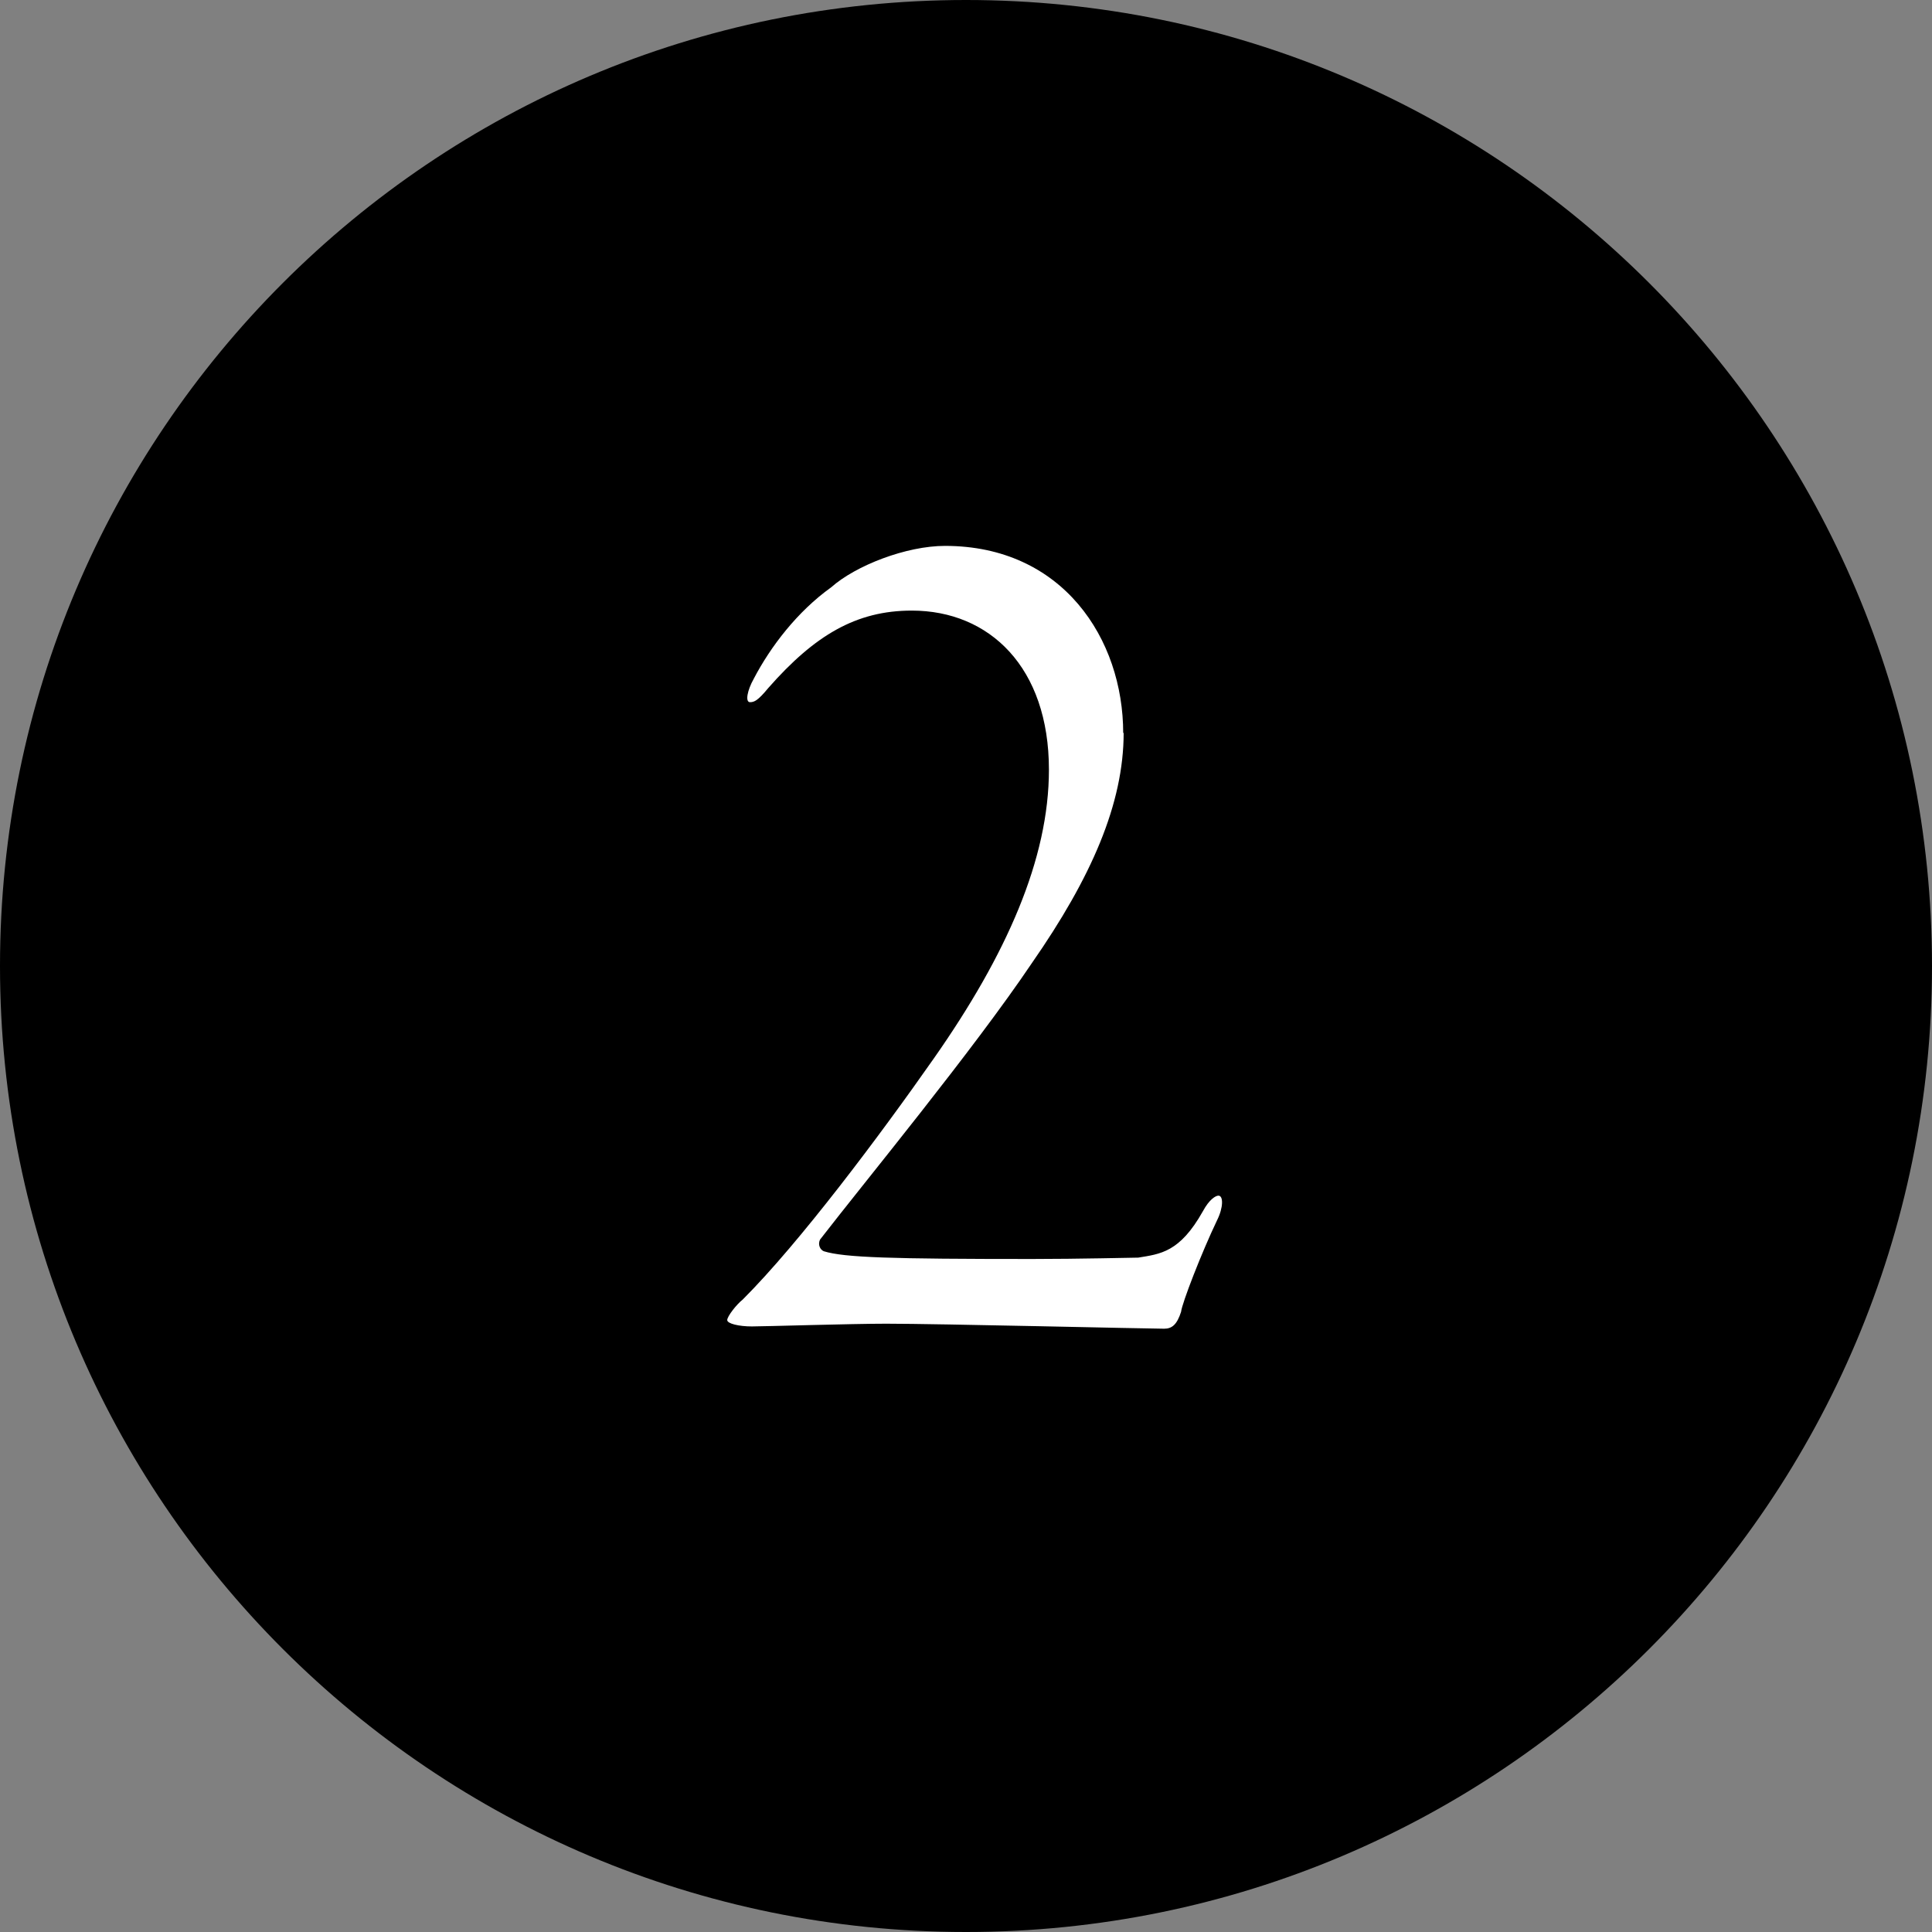
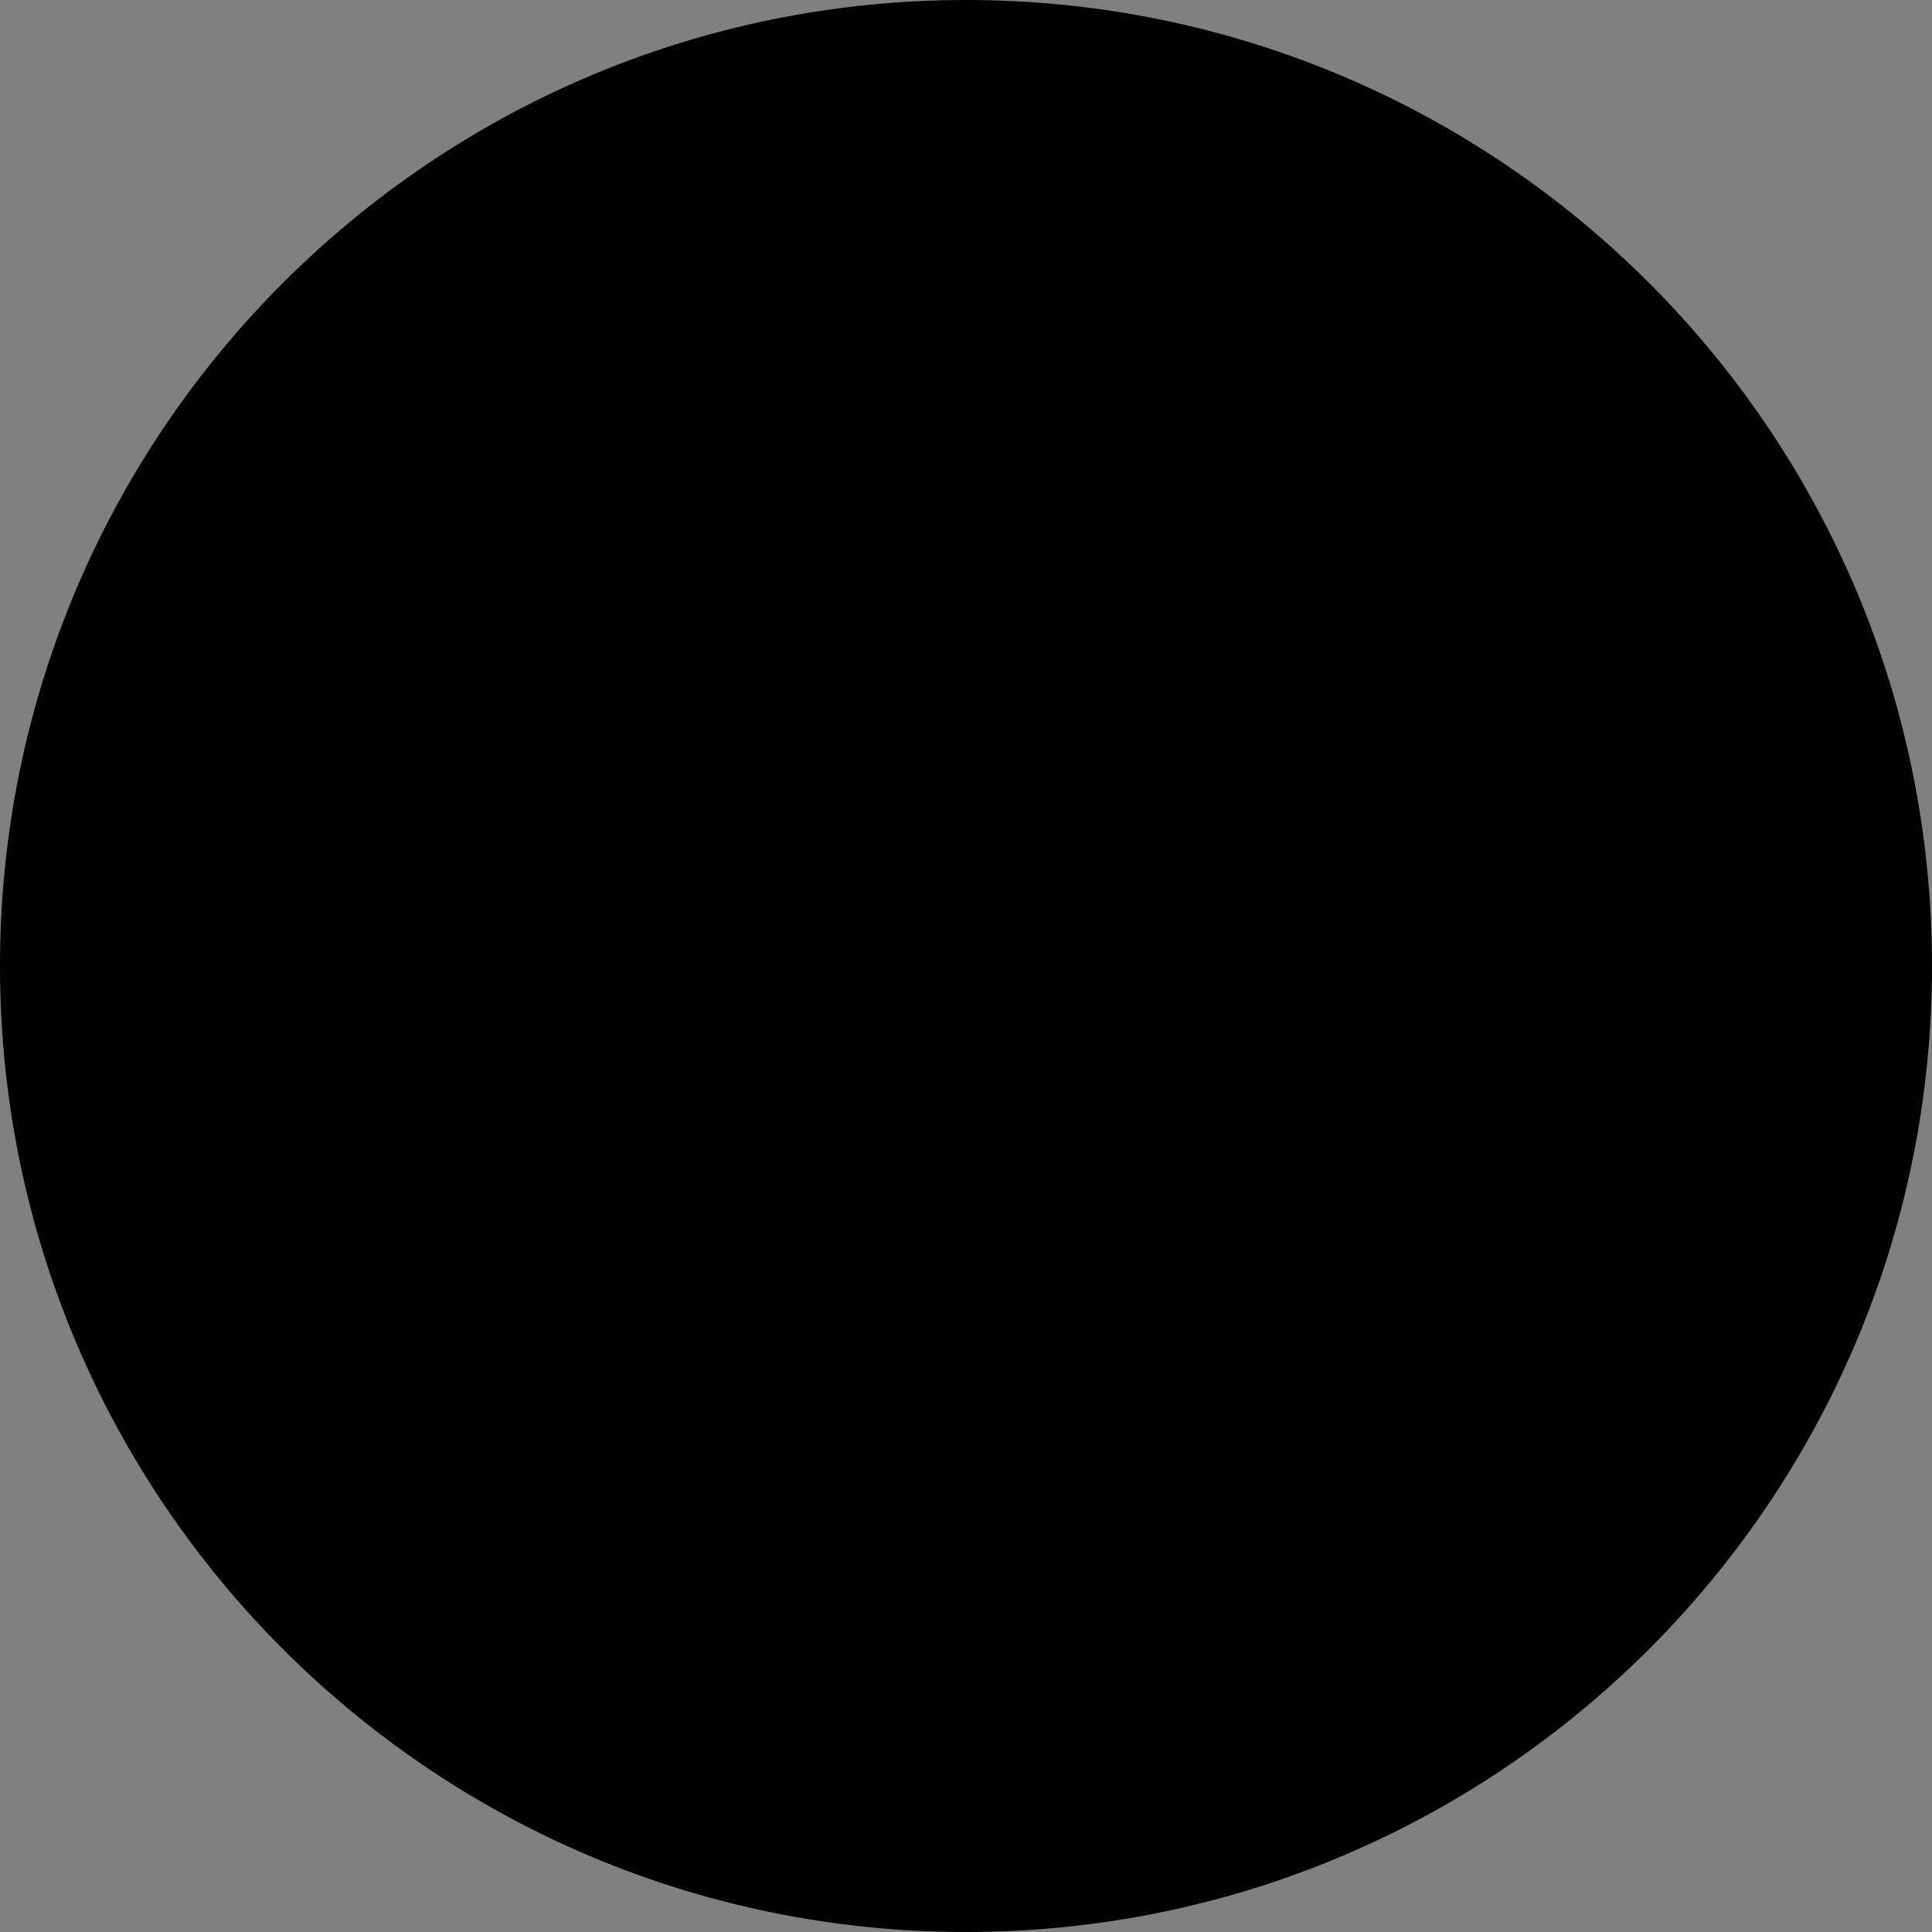
<svg xmlns="http://www.w3.org/2000/svg" id="_レイヤー_2" viewBox="0 0 42.4 42.4">
  <rect x="0" y="0" width="42.4" height="42.4" fill="#808080" stroke="none" />
  <defs>
    <style>.cls-1{fill:#fff;}</style>
  </defs>
  <g id="design">
    <path d="m21.2,42.4c11.71,0,21.2-9.49,21.2-21.2S32.91,0,21.2,0,0,9.49,0,21.2s9.49,21.2,21.2,21.2" />
-     <path class="cls-1" d="m24.66,16.08c0,1.56-.71,3.18-2.01,5.05-1.3,1.93-3.66,4.79-4.65,6.07-.06.11,0,.23.08.26.45.14,1.48.17,4.57.17,1.02,0,2.24-.03,2.33-.03.48-.08.91-.11,1.42-1.02.14-.26.28-.34.34-.34.11,0,.11.26-.03.54-.34.71-.77,1.82-.79,2.01-.09.28-.2.37-.37.37-.34,0-4.96-.11-6.1-.11-.77,0-2.67.06-2.95.06s-.54-.06-.54-.14.2-.34.34-.45c1.25-1.25,3.01-3.6,4.2-5.3,1.59-2.27,2.52-4.37,2.52-6.33,0-2.24-1.3-3.49-3.01-3.49-1.22,0-2.13.54-3.15,1.7-.23.28-.31.31-.4.31-.11,0-.06-.26.08-.51.37-.71.96-1.48,1.7-2.01.54-.48,1.65-.91,2.5-.91,2.58,0,3.91,2.04,3.91,4.11Z" />
  </g>
</svg>